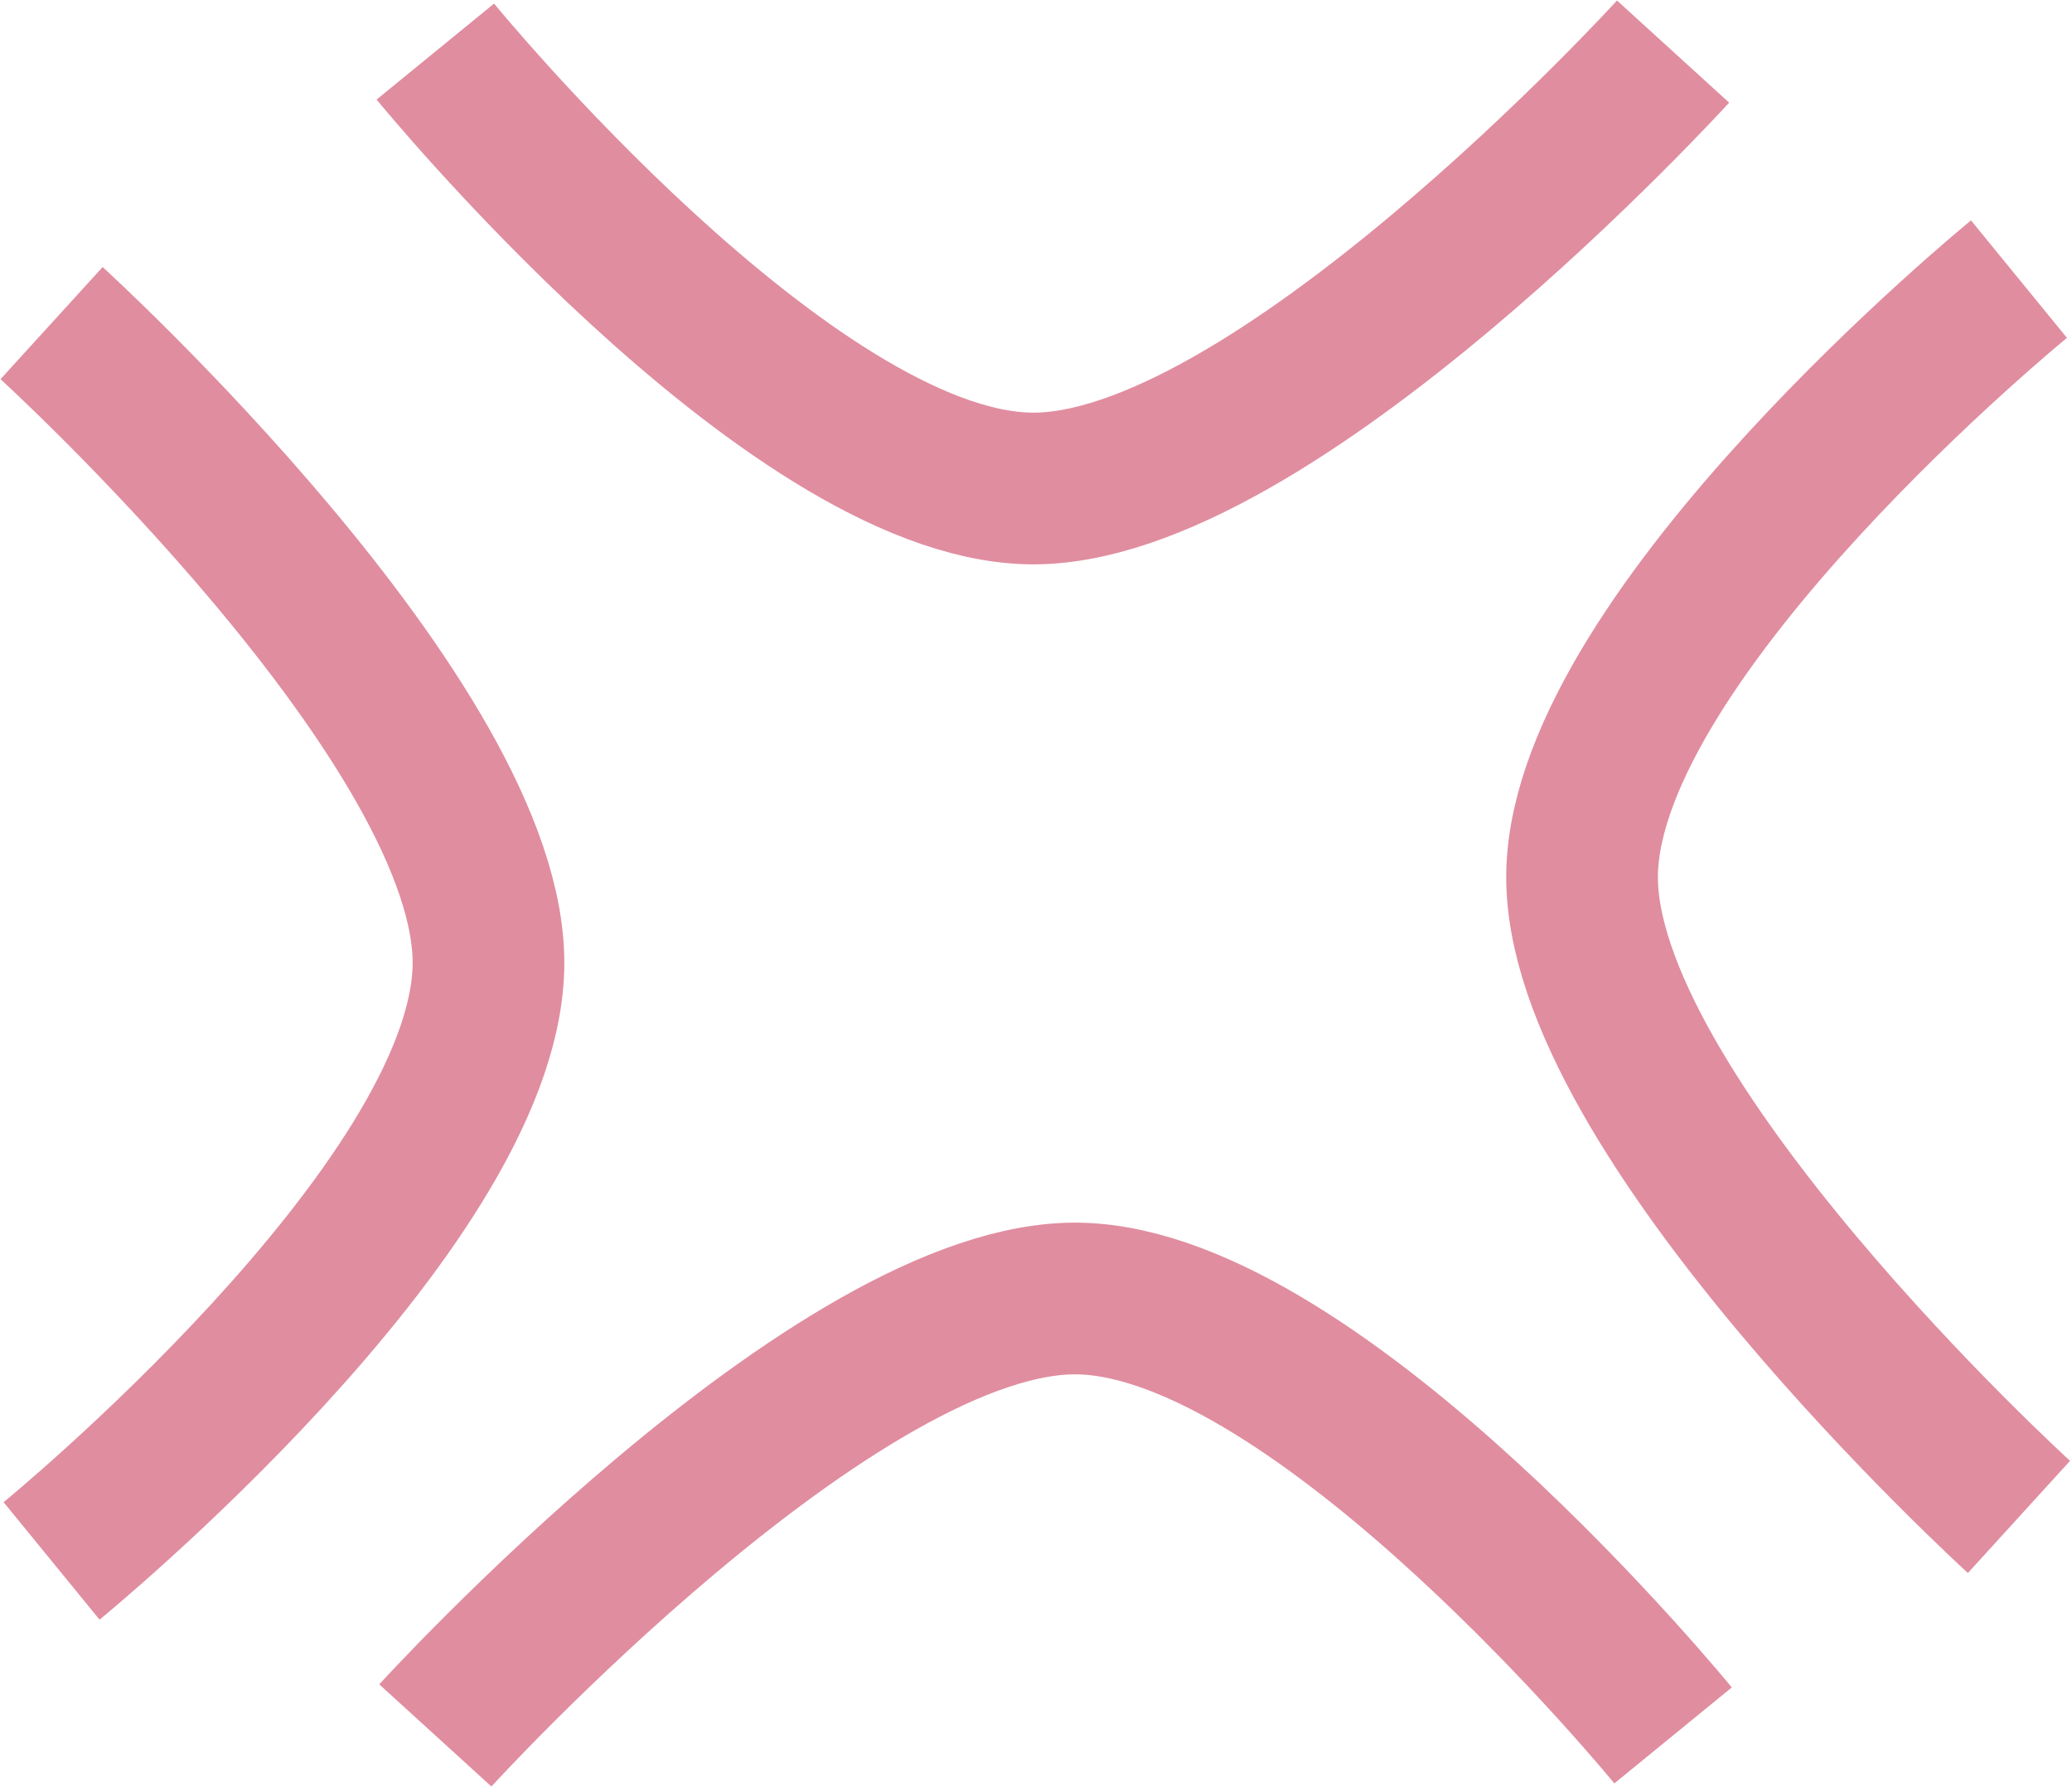
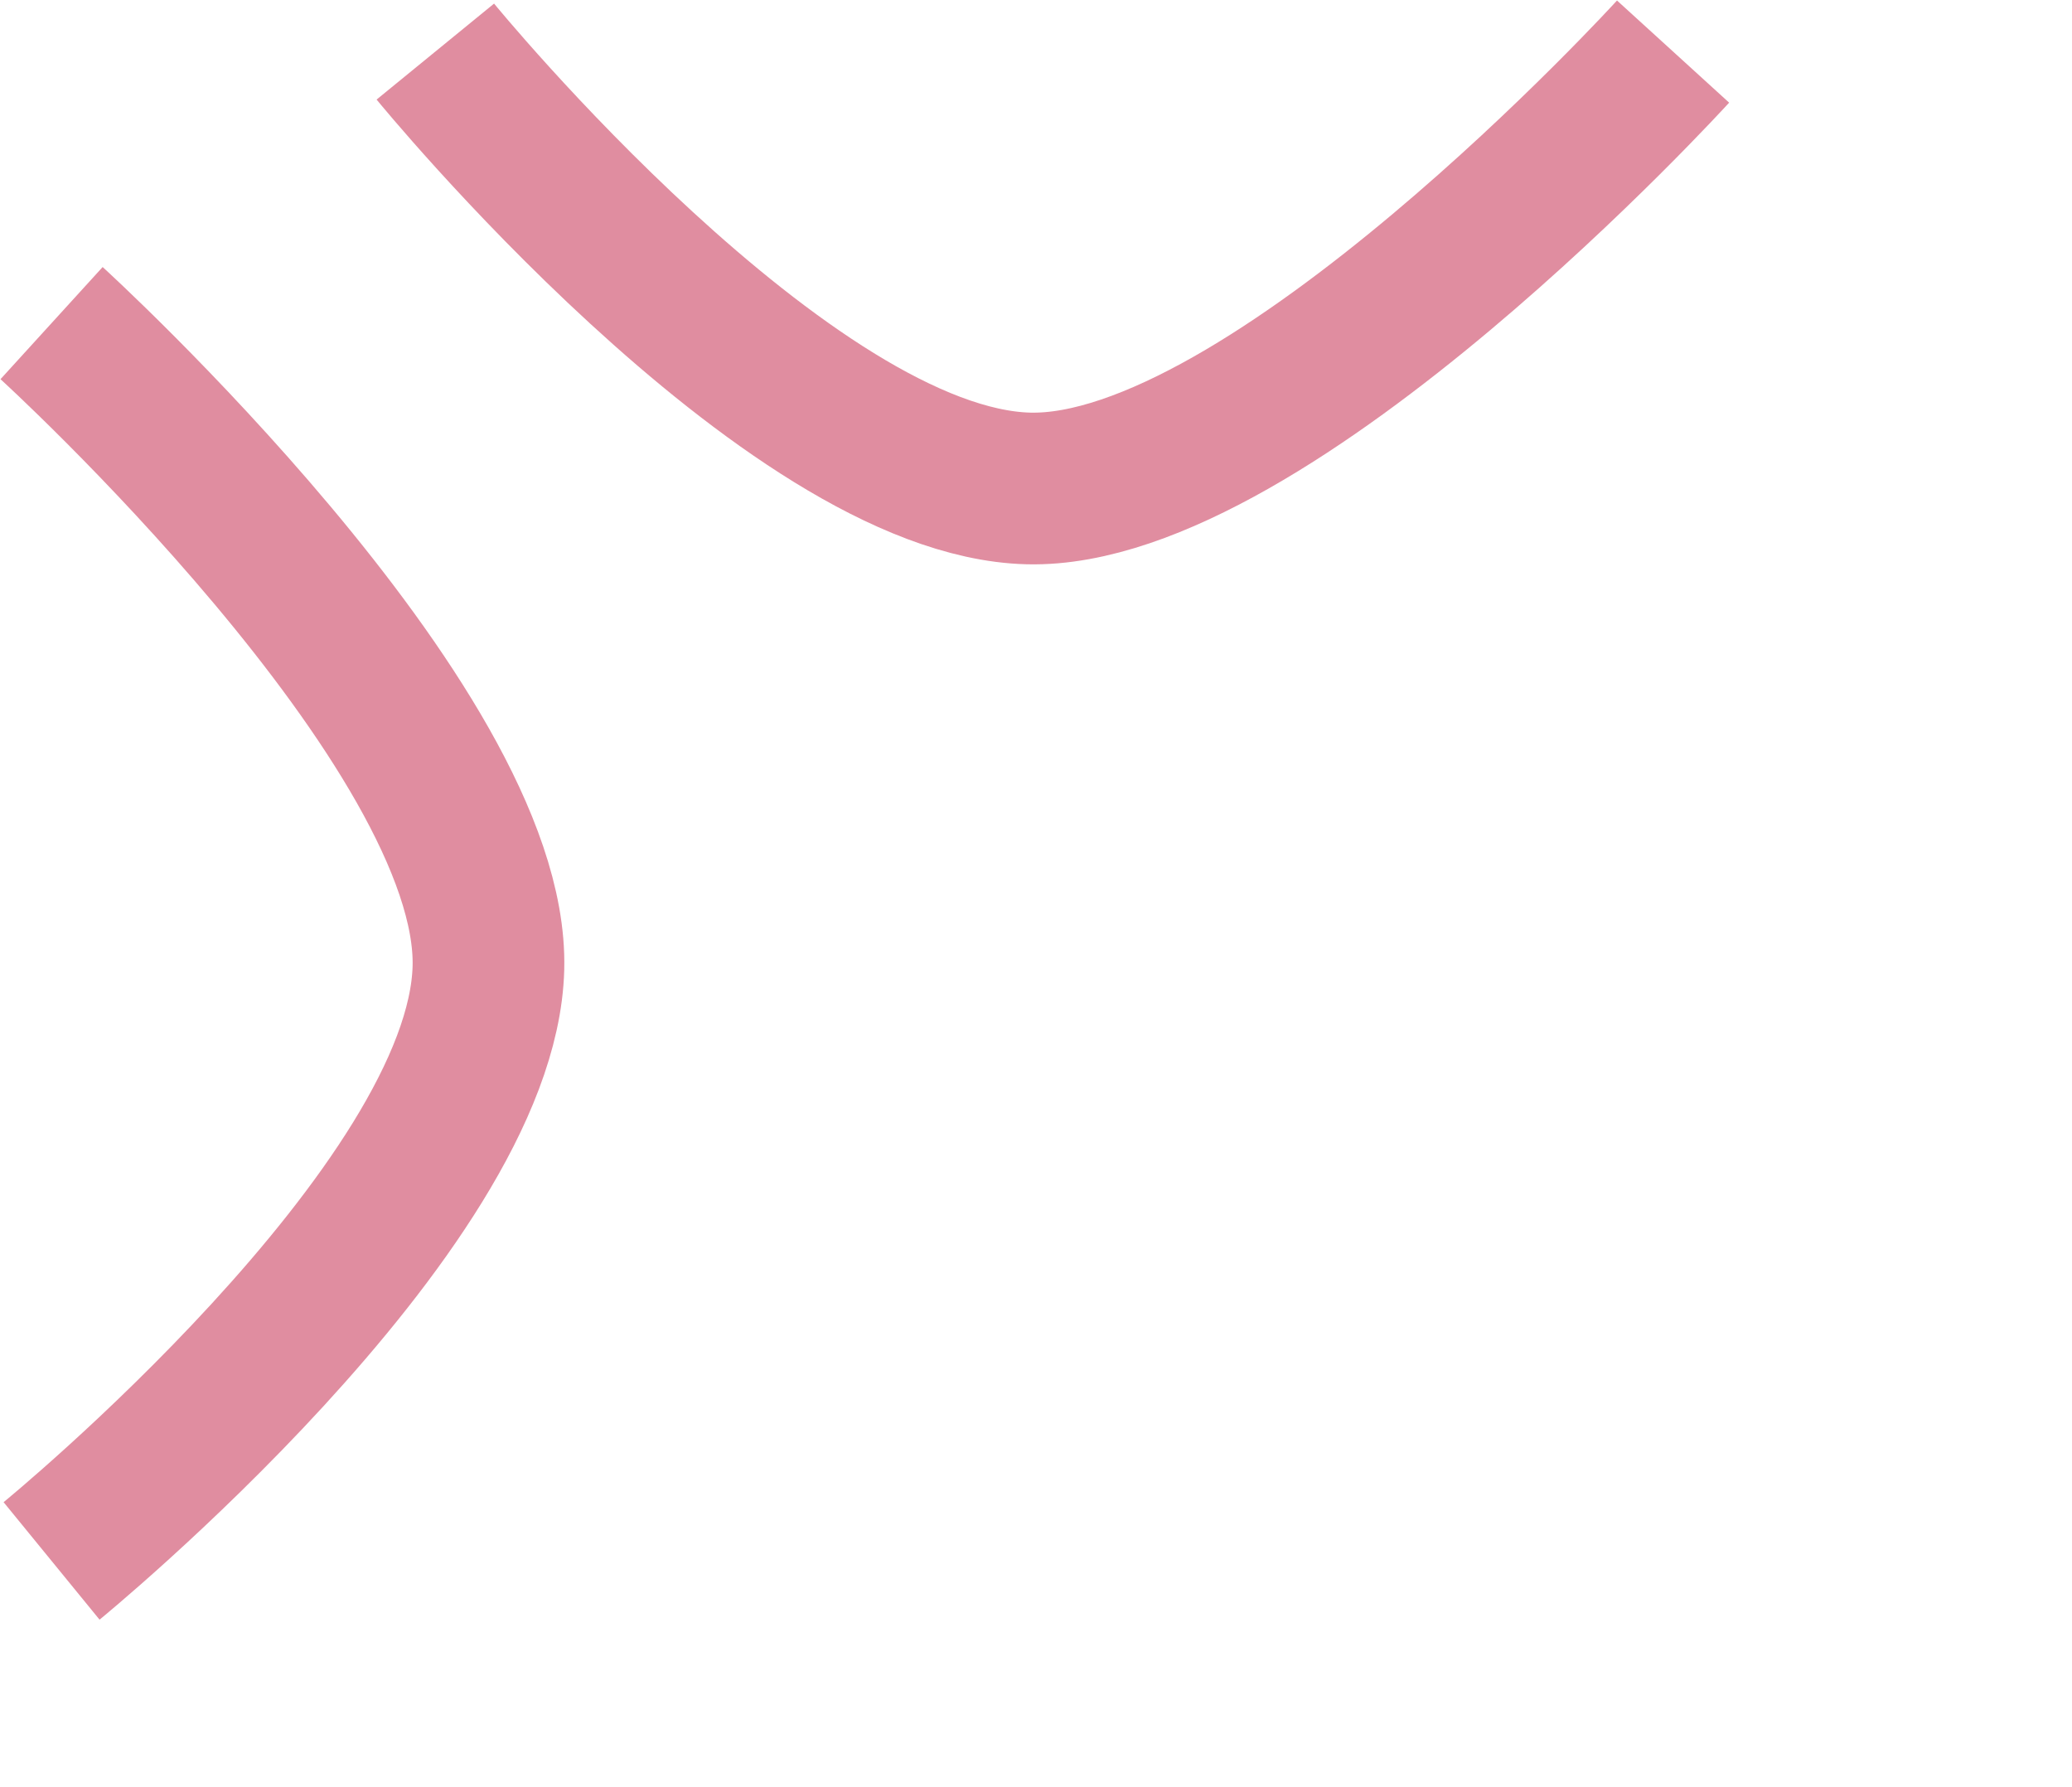
<svg xmlns="http://www.w3.org/2000/svg" width="683" height="589" viewBox="0 0 683 589" fill="none">
  <path d="M17 106.5C17 106.5 163 239.5 161 319C159 398.5 17 514.5 17 514.5" stroke="#E08DA0" stroke-width="50" />
  <path d="M551.5 17C551.5 17 418.5 163 339 161C259.5 159 143.5 17 143.5 17" stroke="#E08DA0" stroke-width="50" />
-   <path d="M665.521 500C665.521 500 519.521 367 521.521 287.5C523.521 208 665.521 92 665.521 92" stroke="#E08DA0" stroke-width="50" />
-   <path d="M143.5 572.021C143.5 572.021 276.5 426.021 356 428.02C435.5 430.02 551.5 572.02 551.5 572.02" stroke="#E08DA0" stroke-width="50" />
</svg>